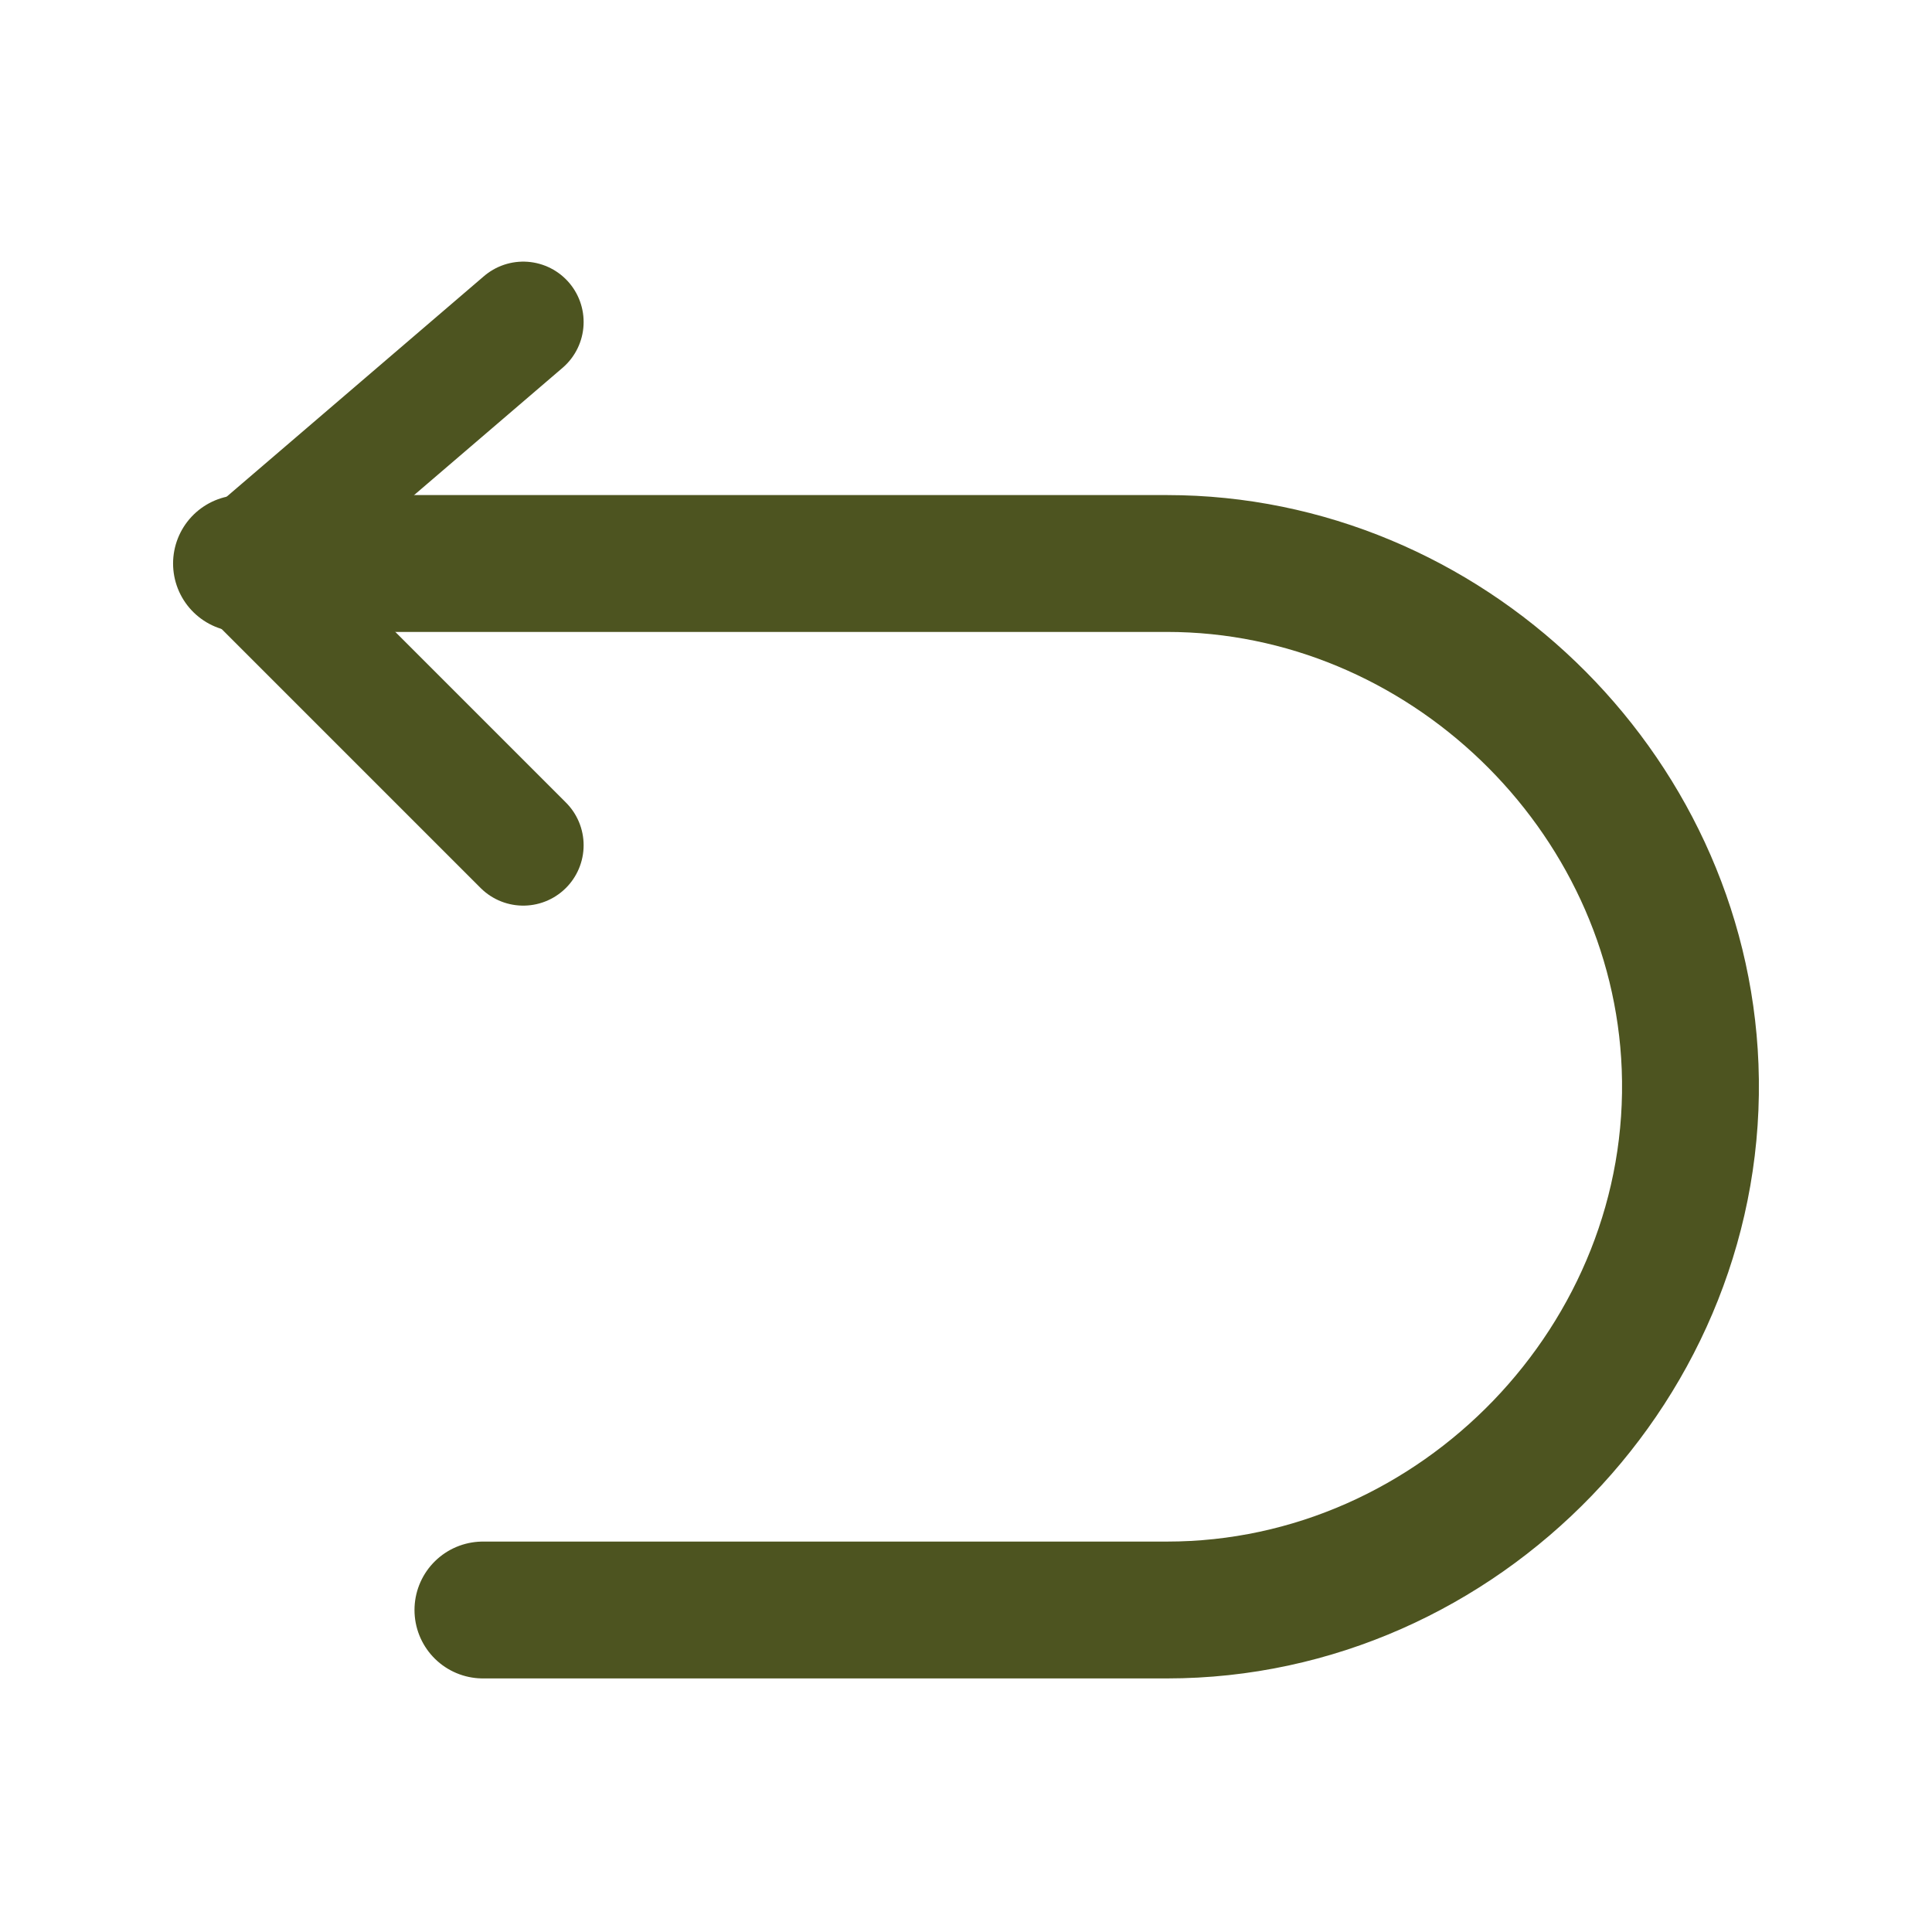
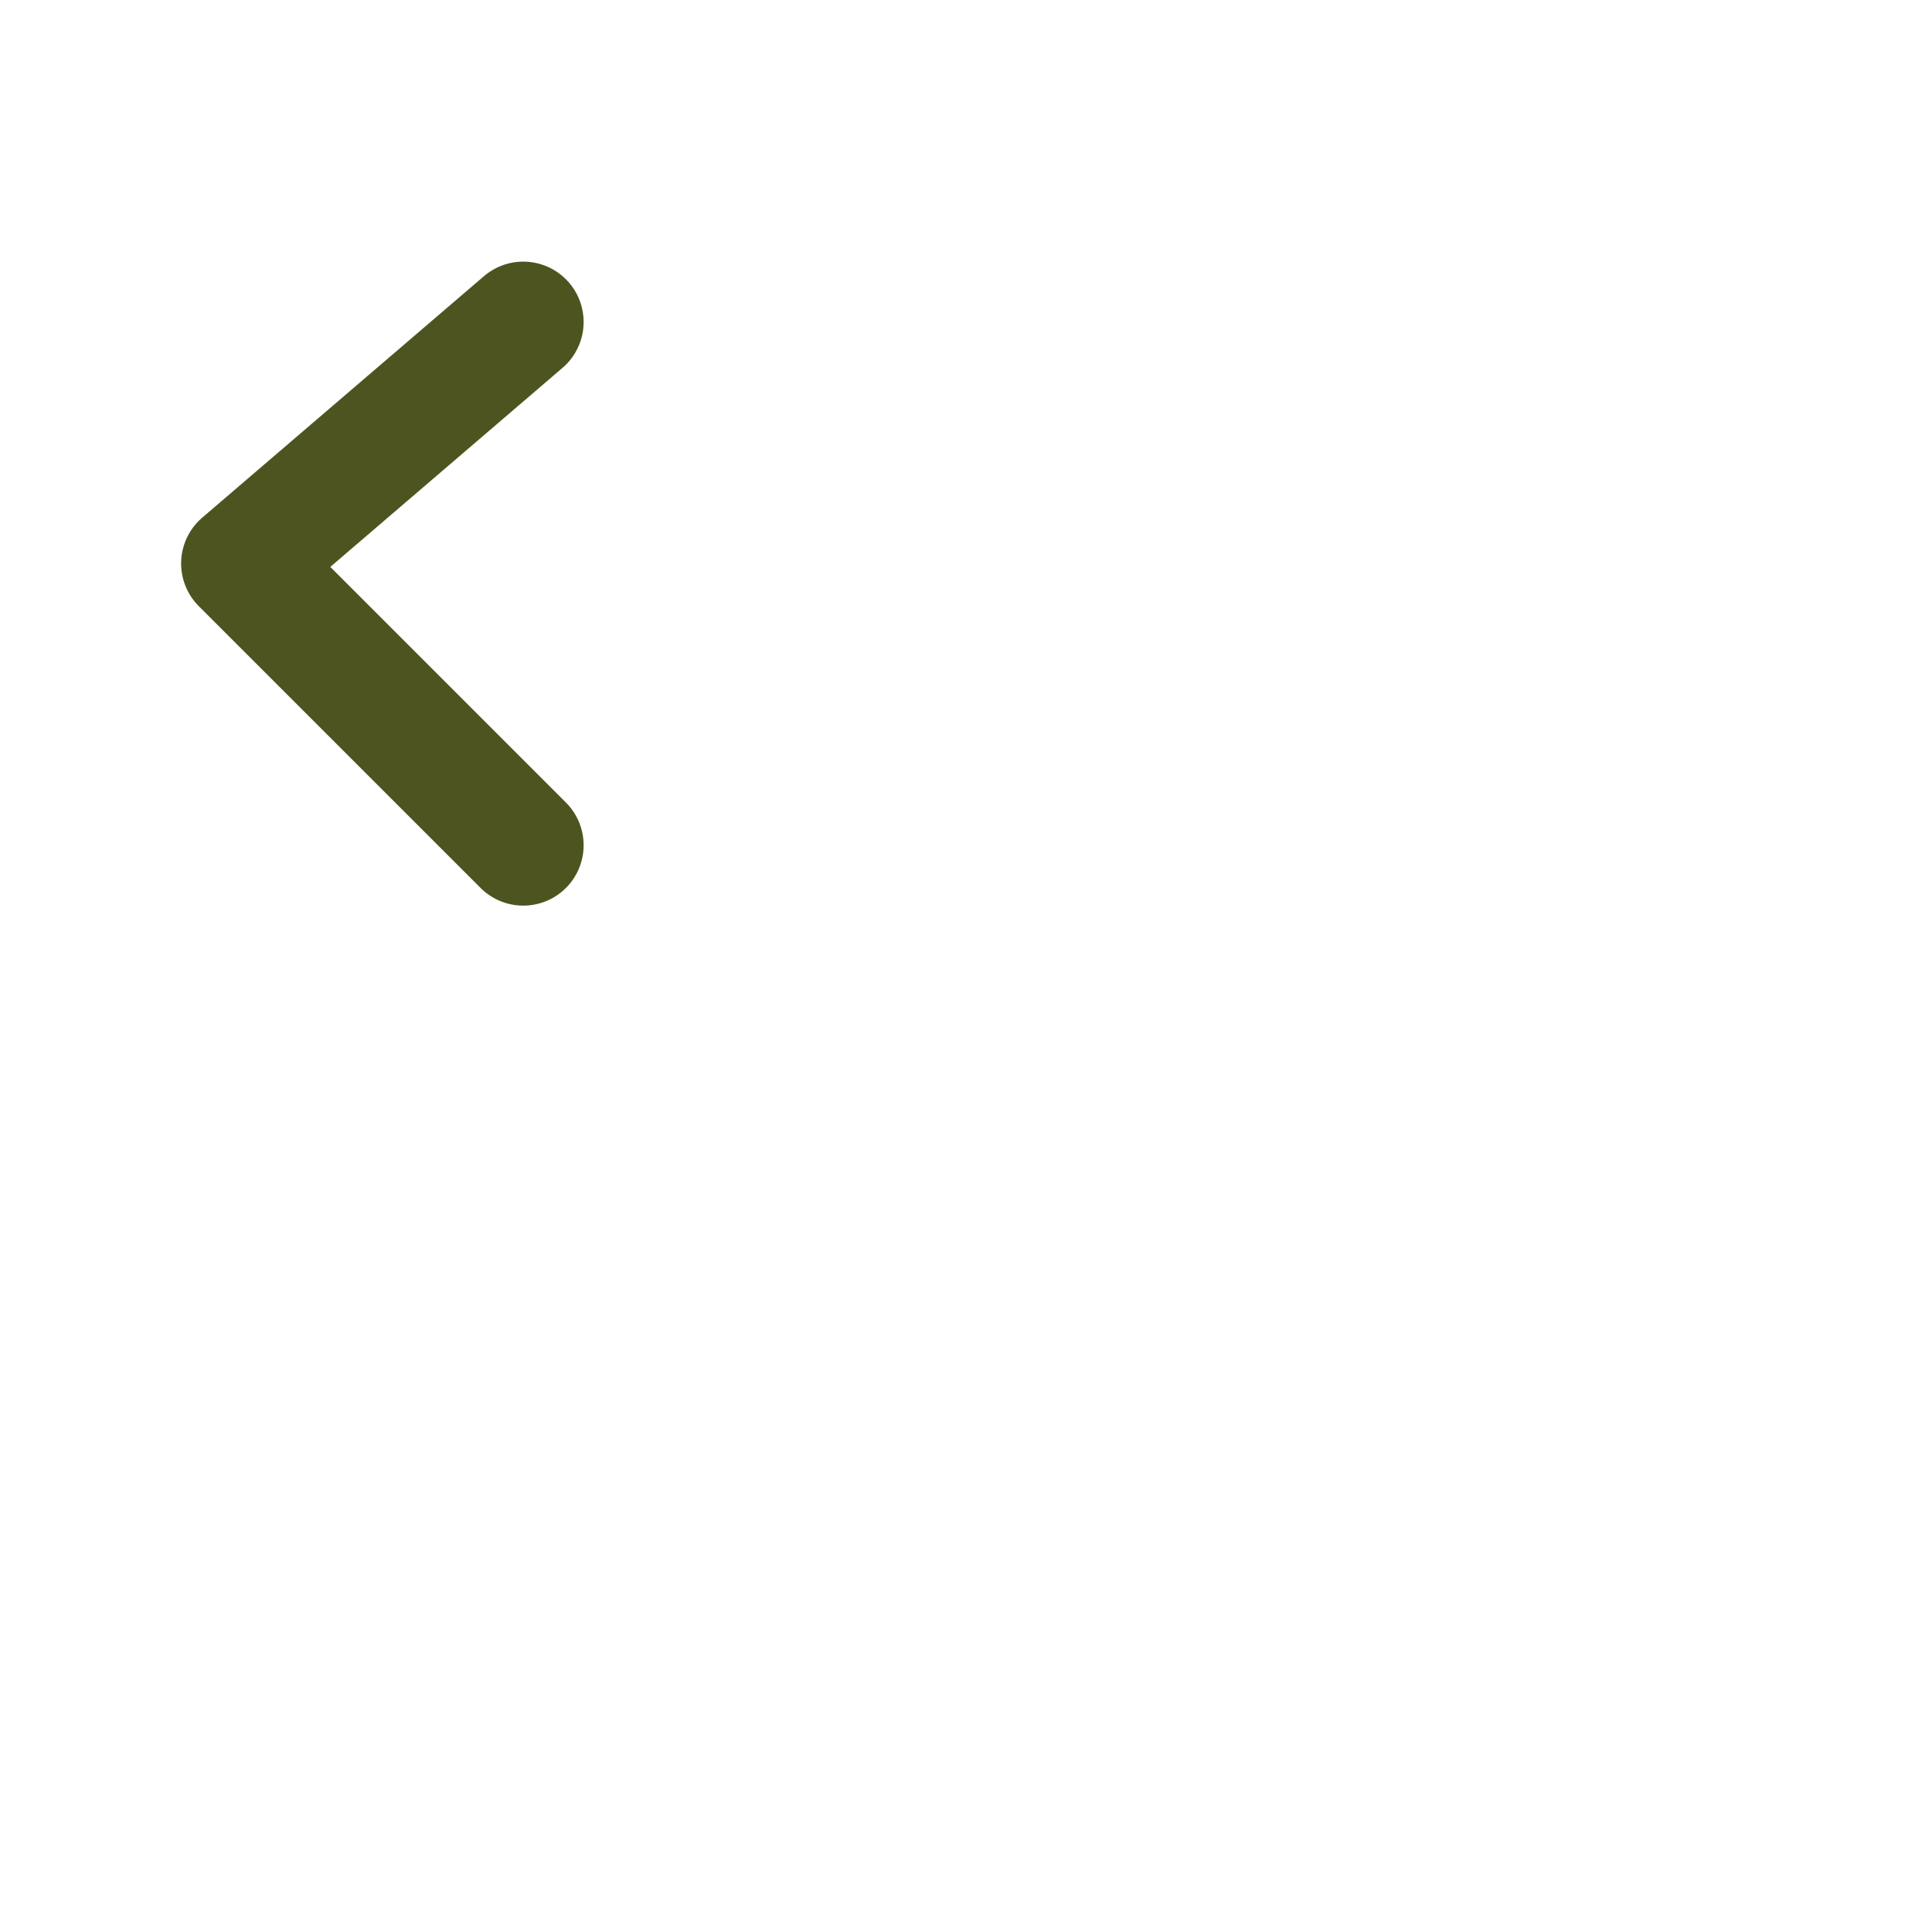
<svg xmlns="http://www.w3.org/2000/svg" width="24" height="24" viewBox="0 0 24 24" fill="none">
  <path d="M6.5 4L3 7L6.5 10.5" stroke="#4D5420" stroke-width="1.5" stroke-linecap="round" stroke-linejoin="round" />
-   <path d="M3 7H14.497C17.939 7 20.861 9.81 20.995 13.25C21.137 16.885 18.134 20 14.497 20H5.999" stroke="#4D5420" stroke-width="1.7" stroke-linecap="round" stroke-linejoin="round" />
</svg>